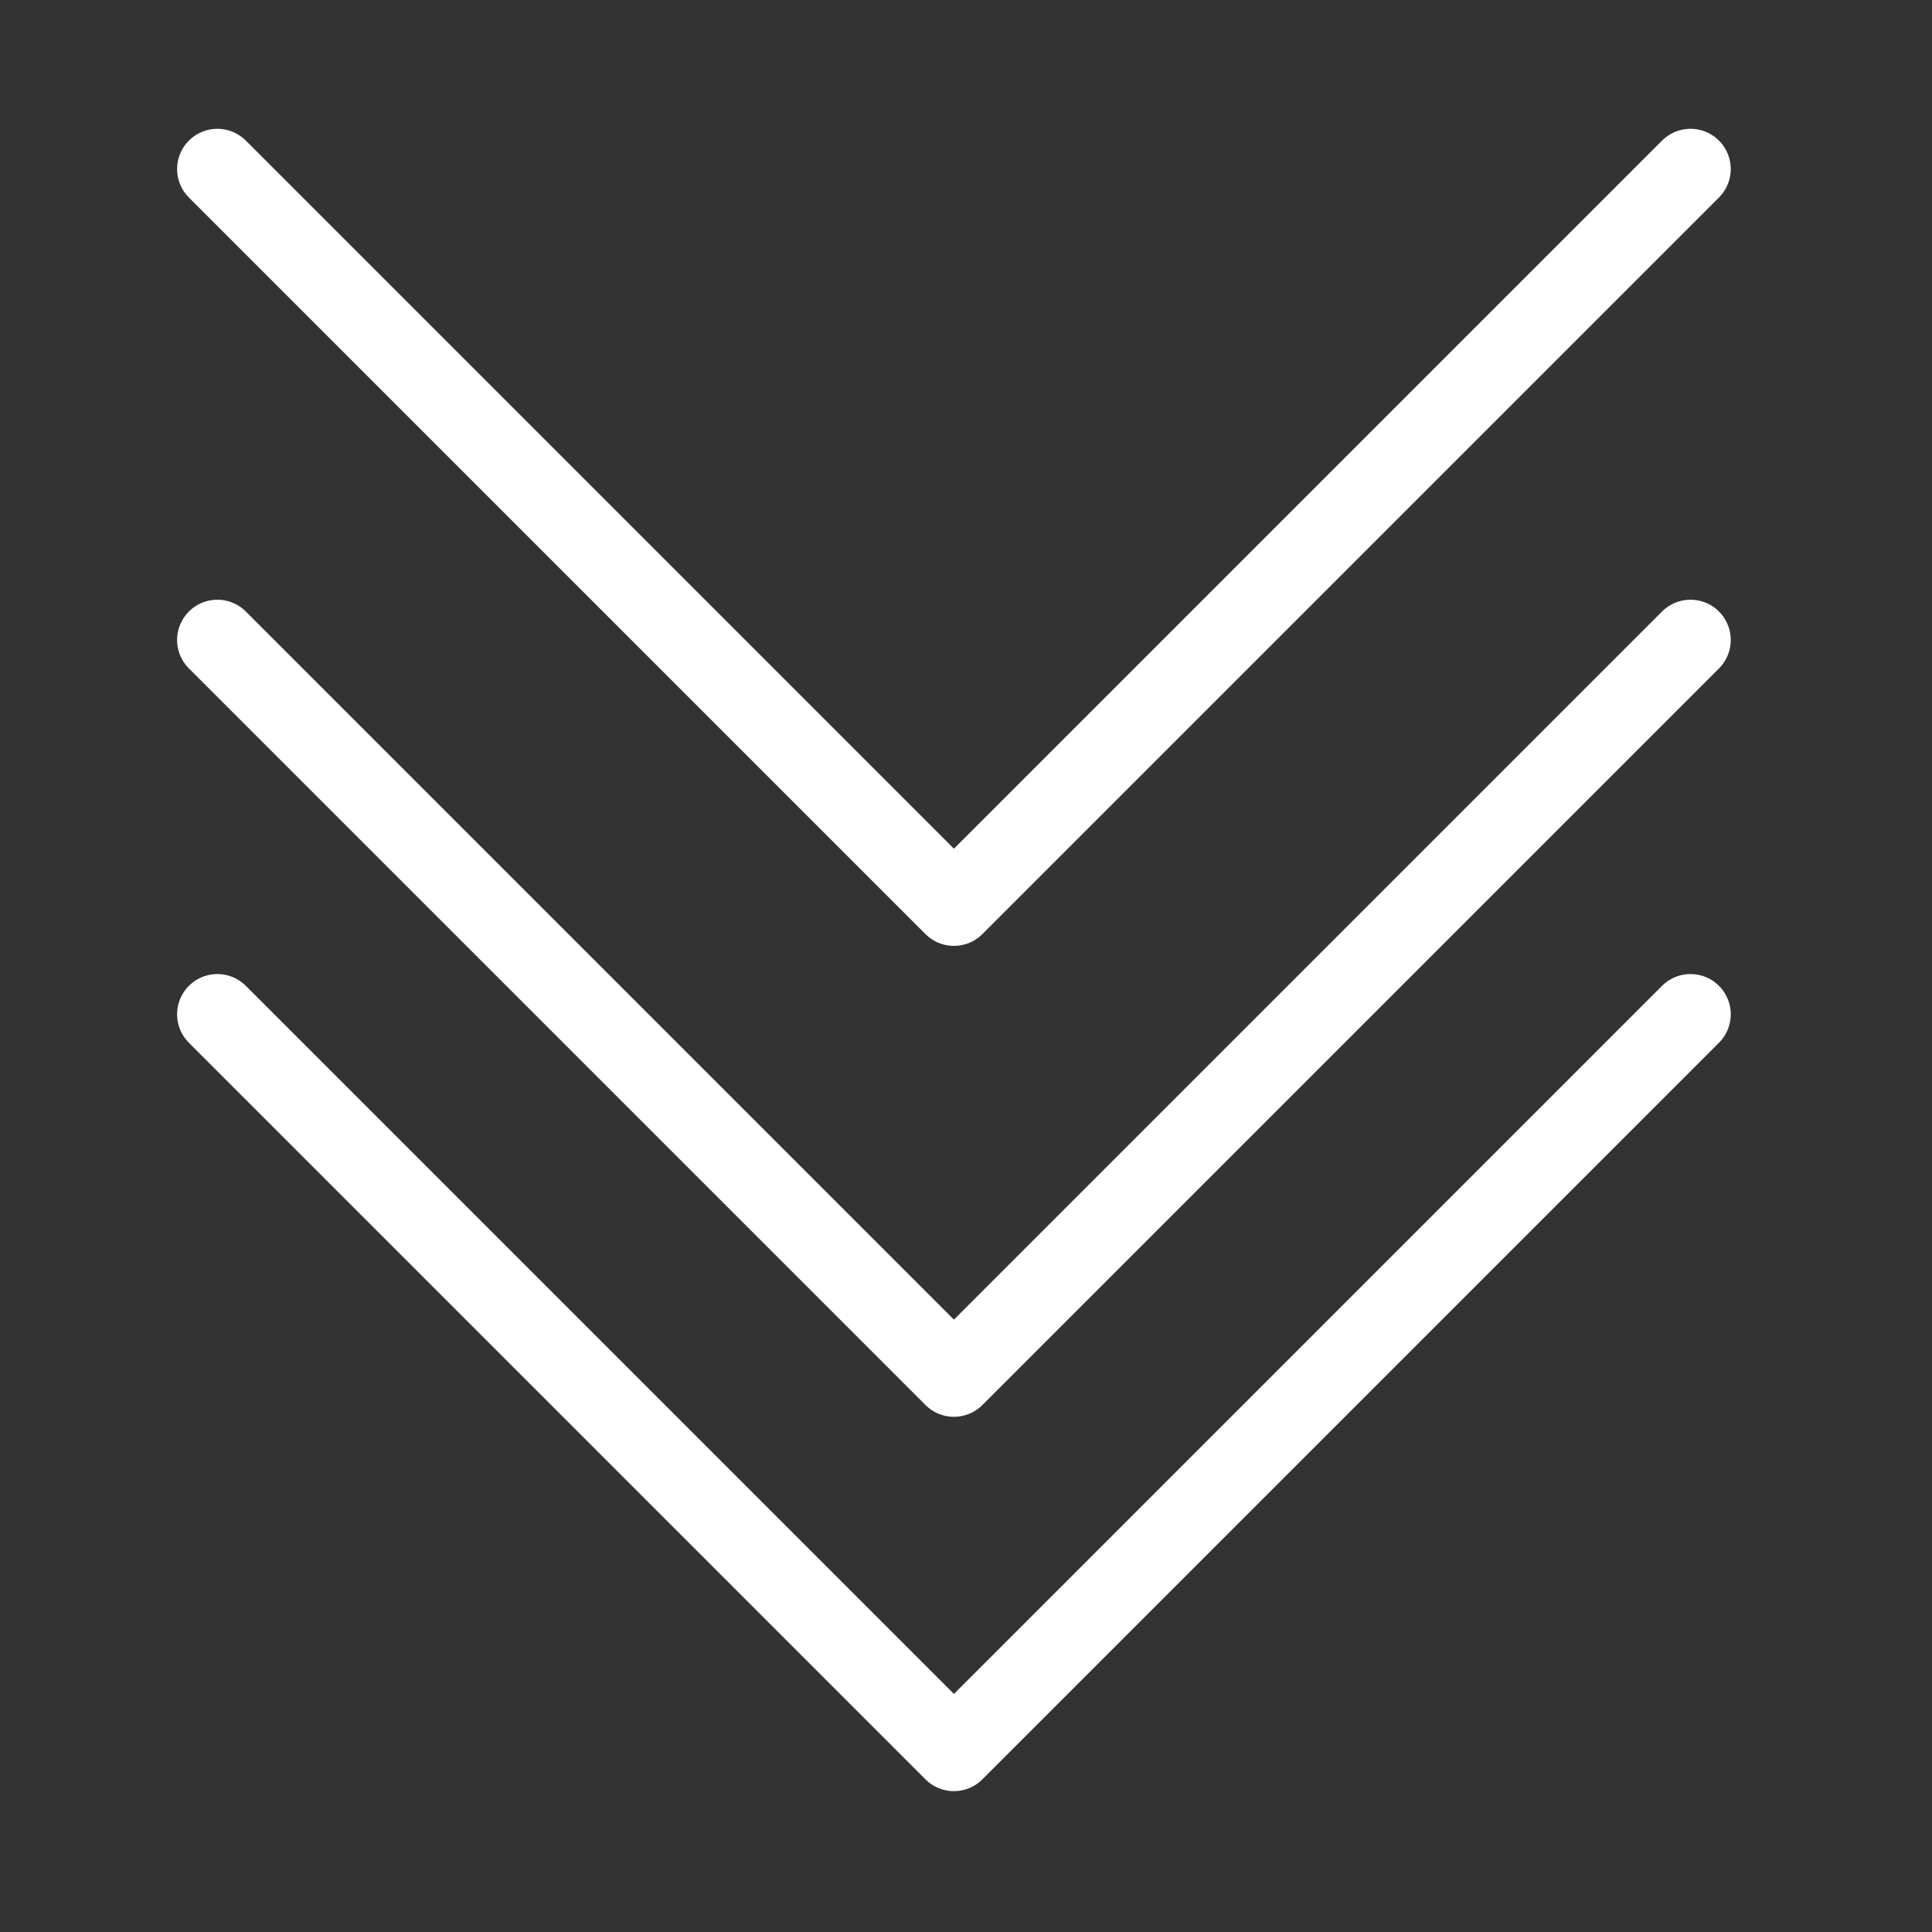
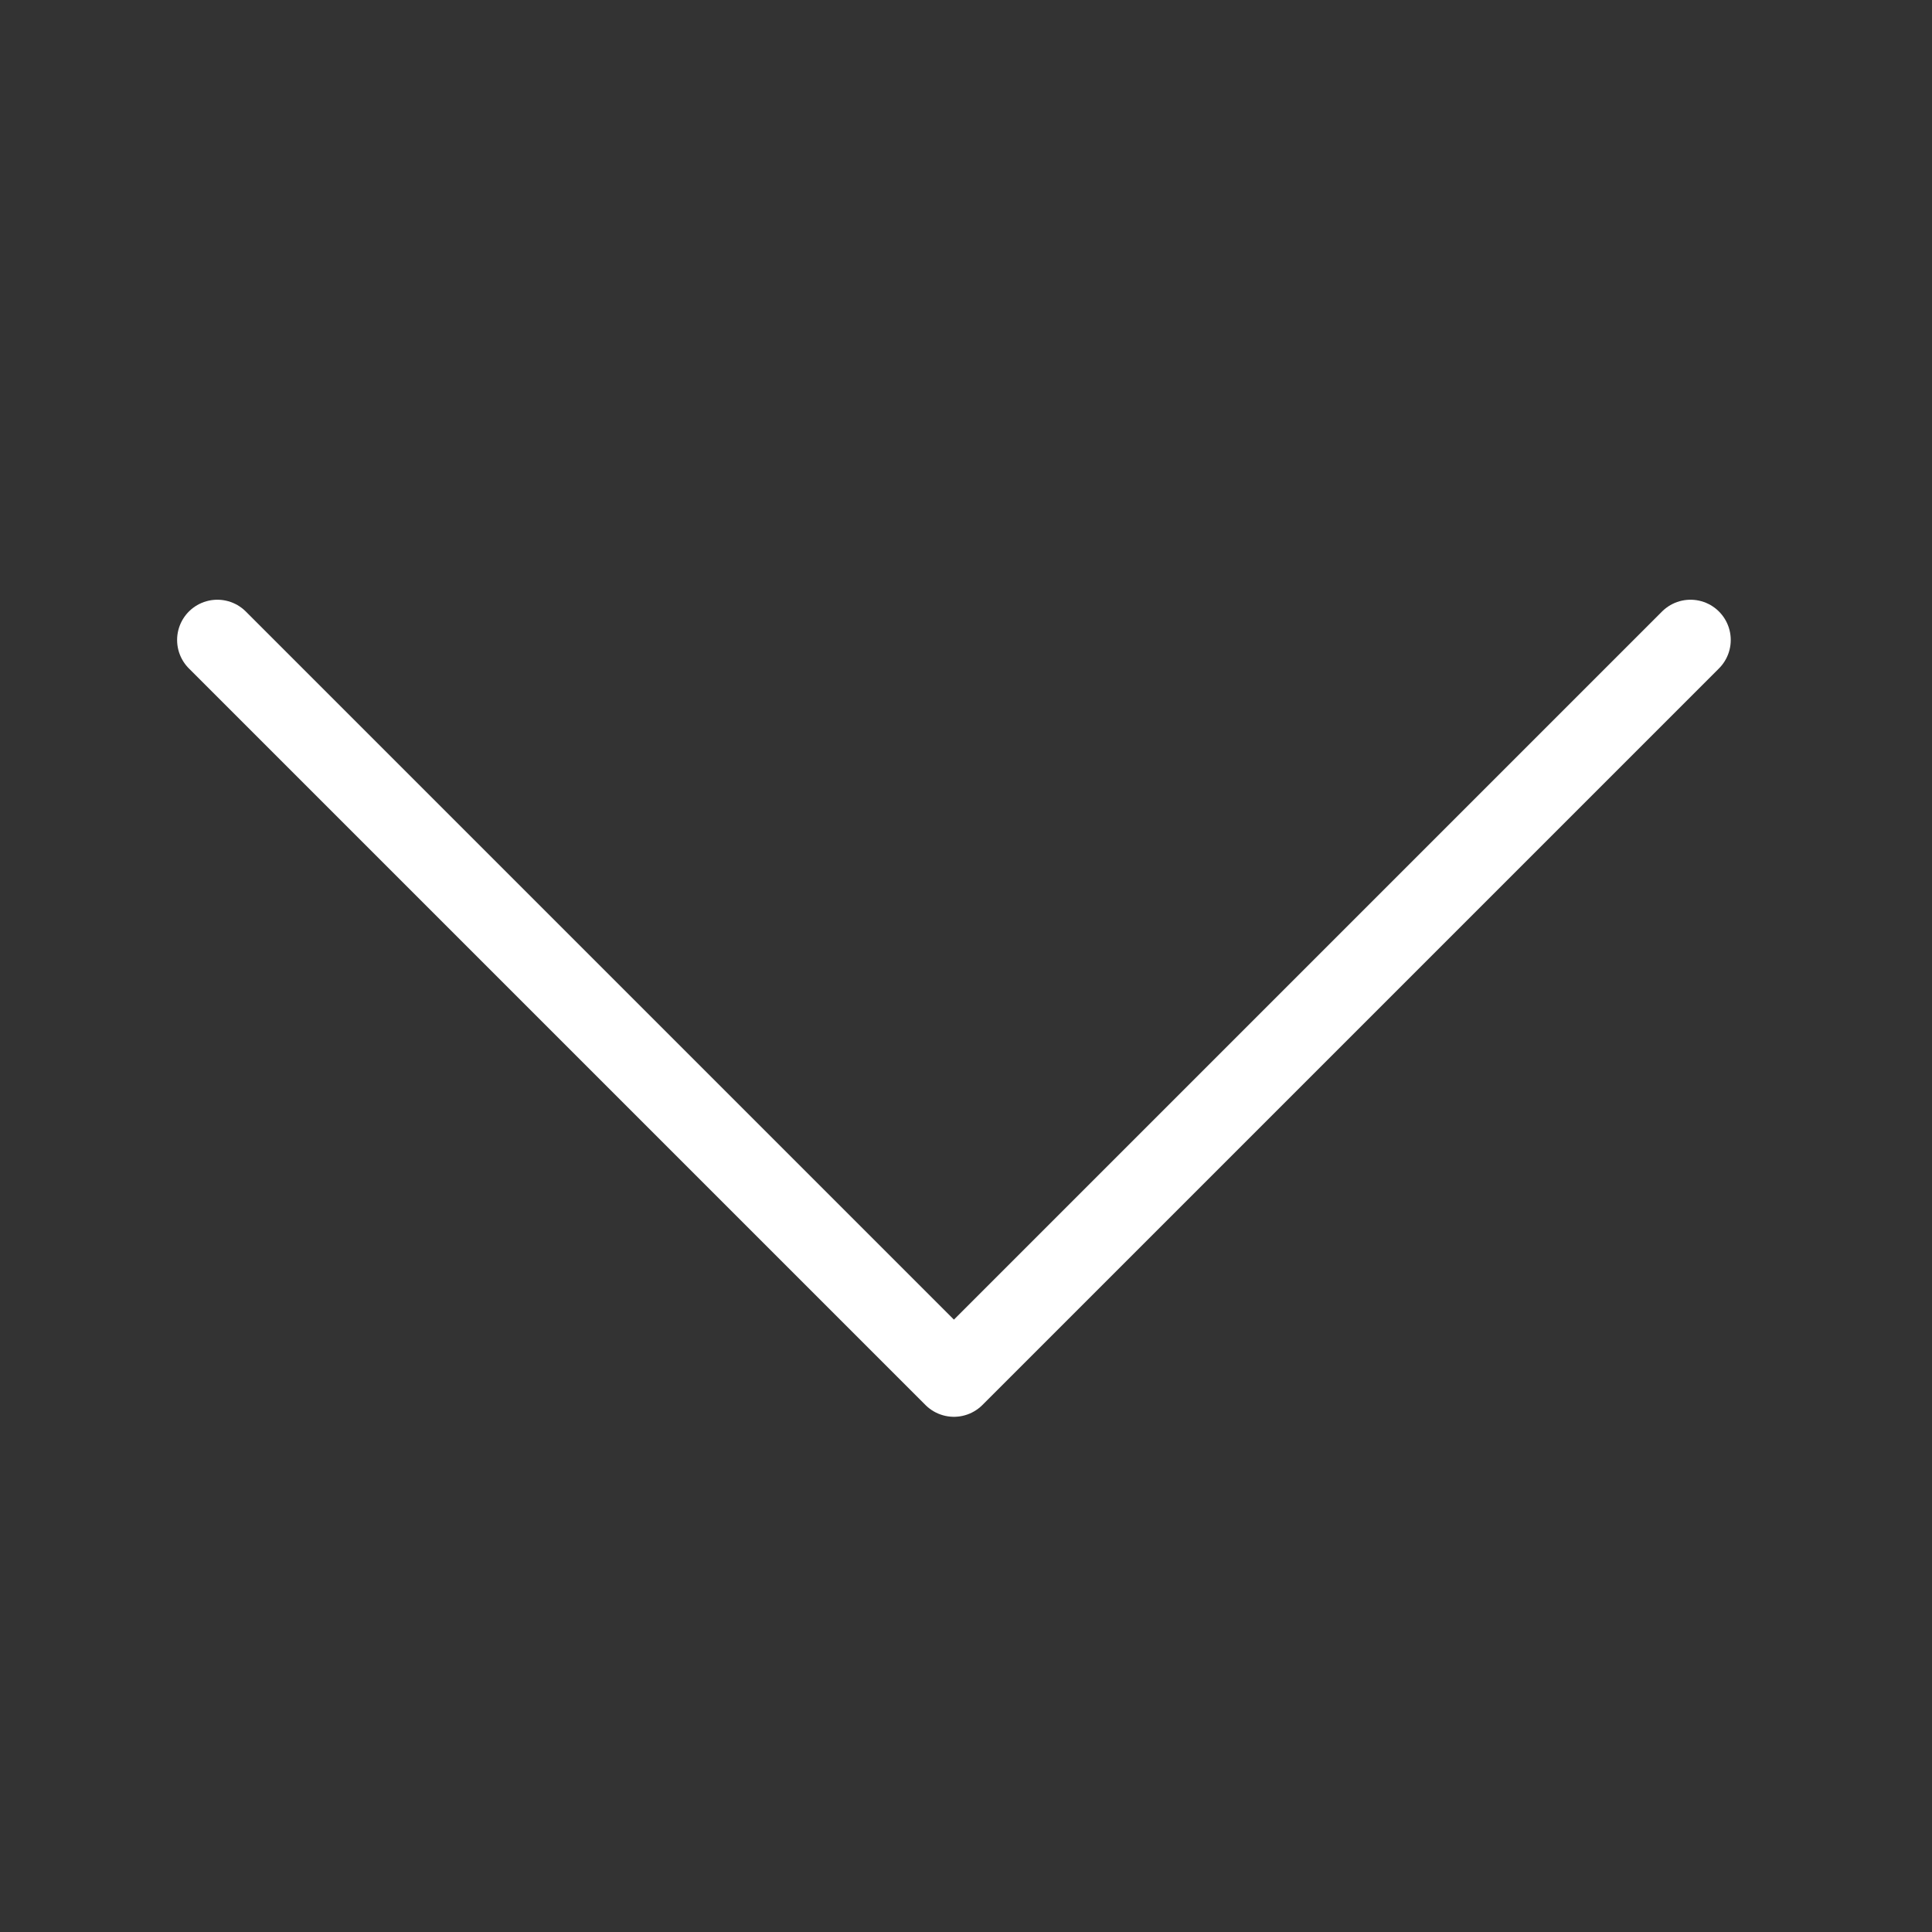
<svg xmlns="http://www.w3.org/2000/svg" fill="none" height="48" width="48">
  <rect width="100%" height="100%" fill="#333333" stroke="none" />
  <g stroke="#FFF" stroke-linecap="round" stroke-linejoin="round" stroke-width="2">
    <path d="m5.4 15.9 18.3 18.3 18.3-18.3" />
-     <path d="m5.4 25.2 18.3 18.3 18.3-18.3m-36.6-21 18.3 18.3 18.3-18.3" />
  </g>
</svg>